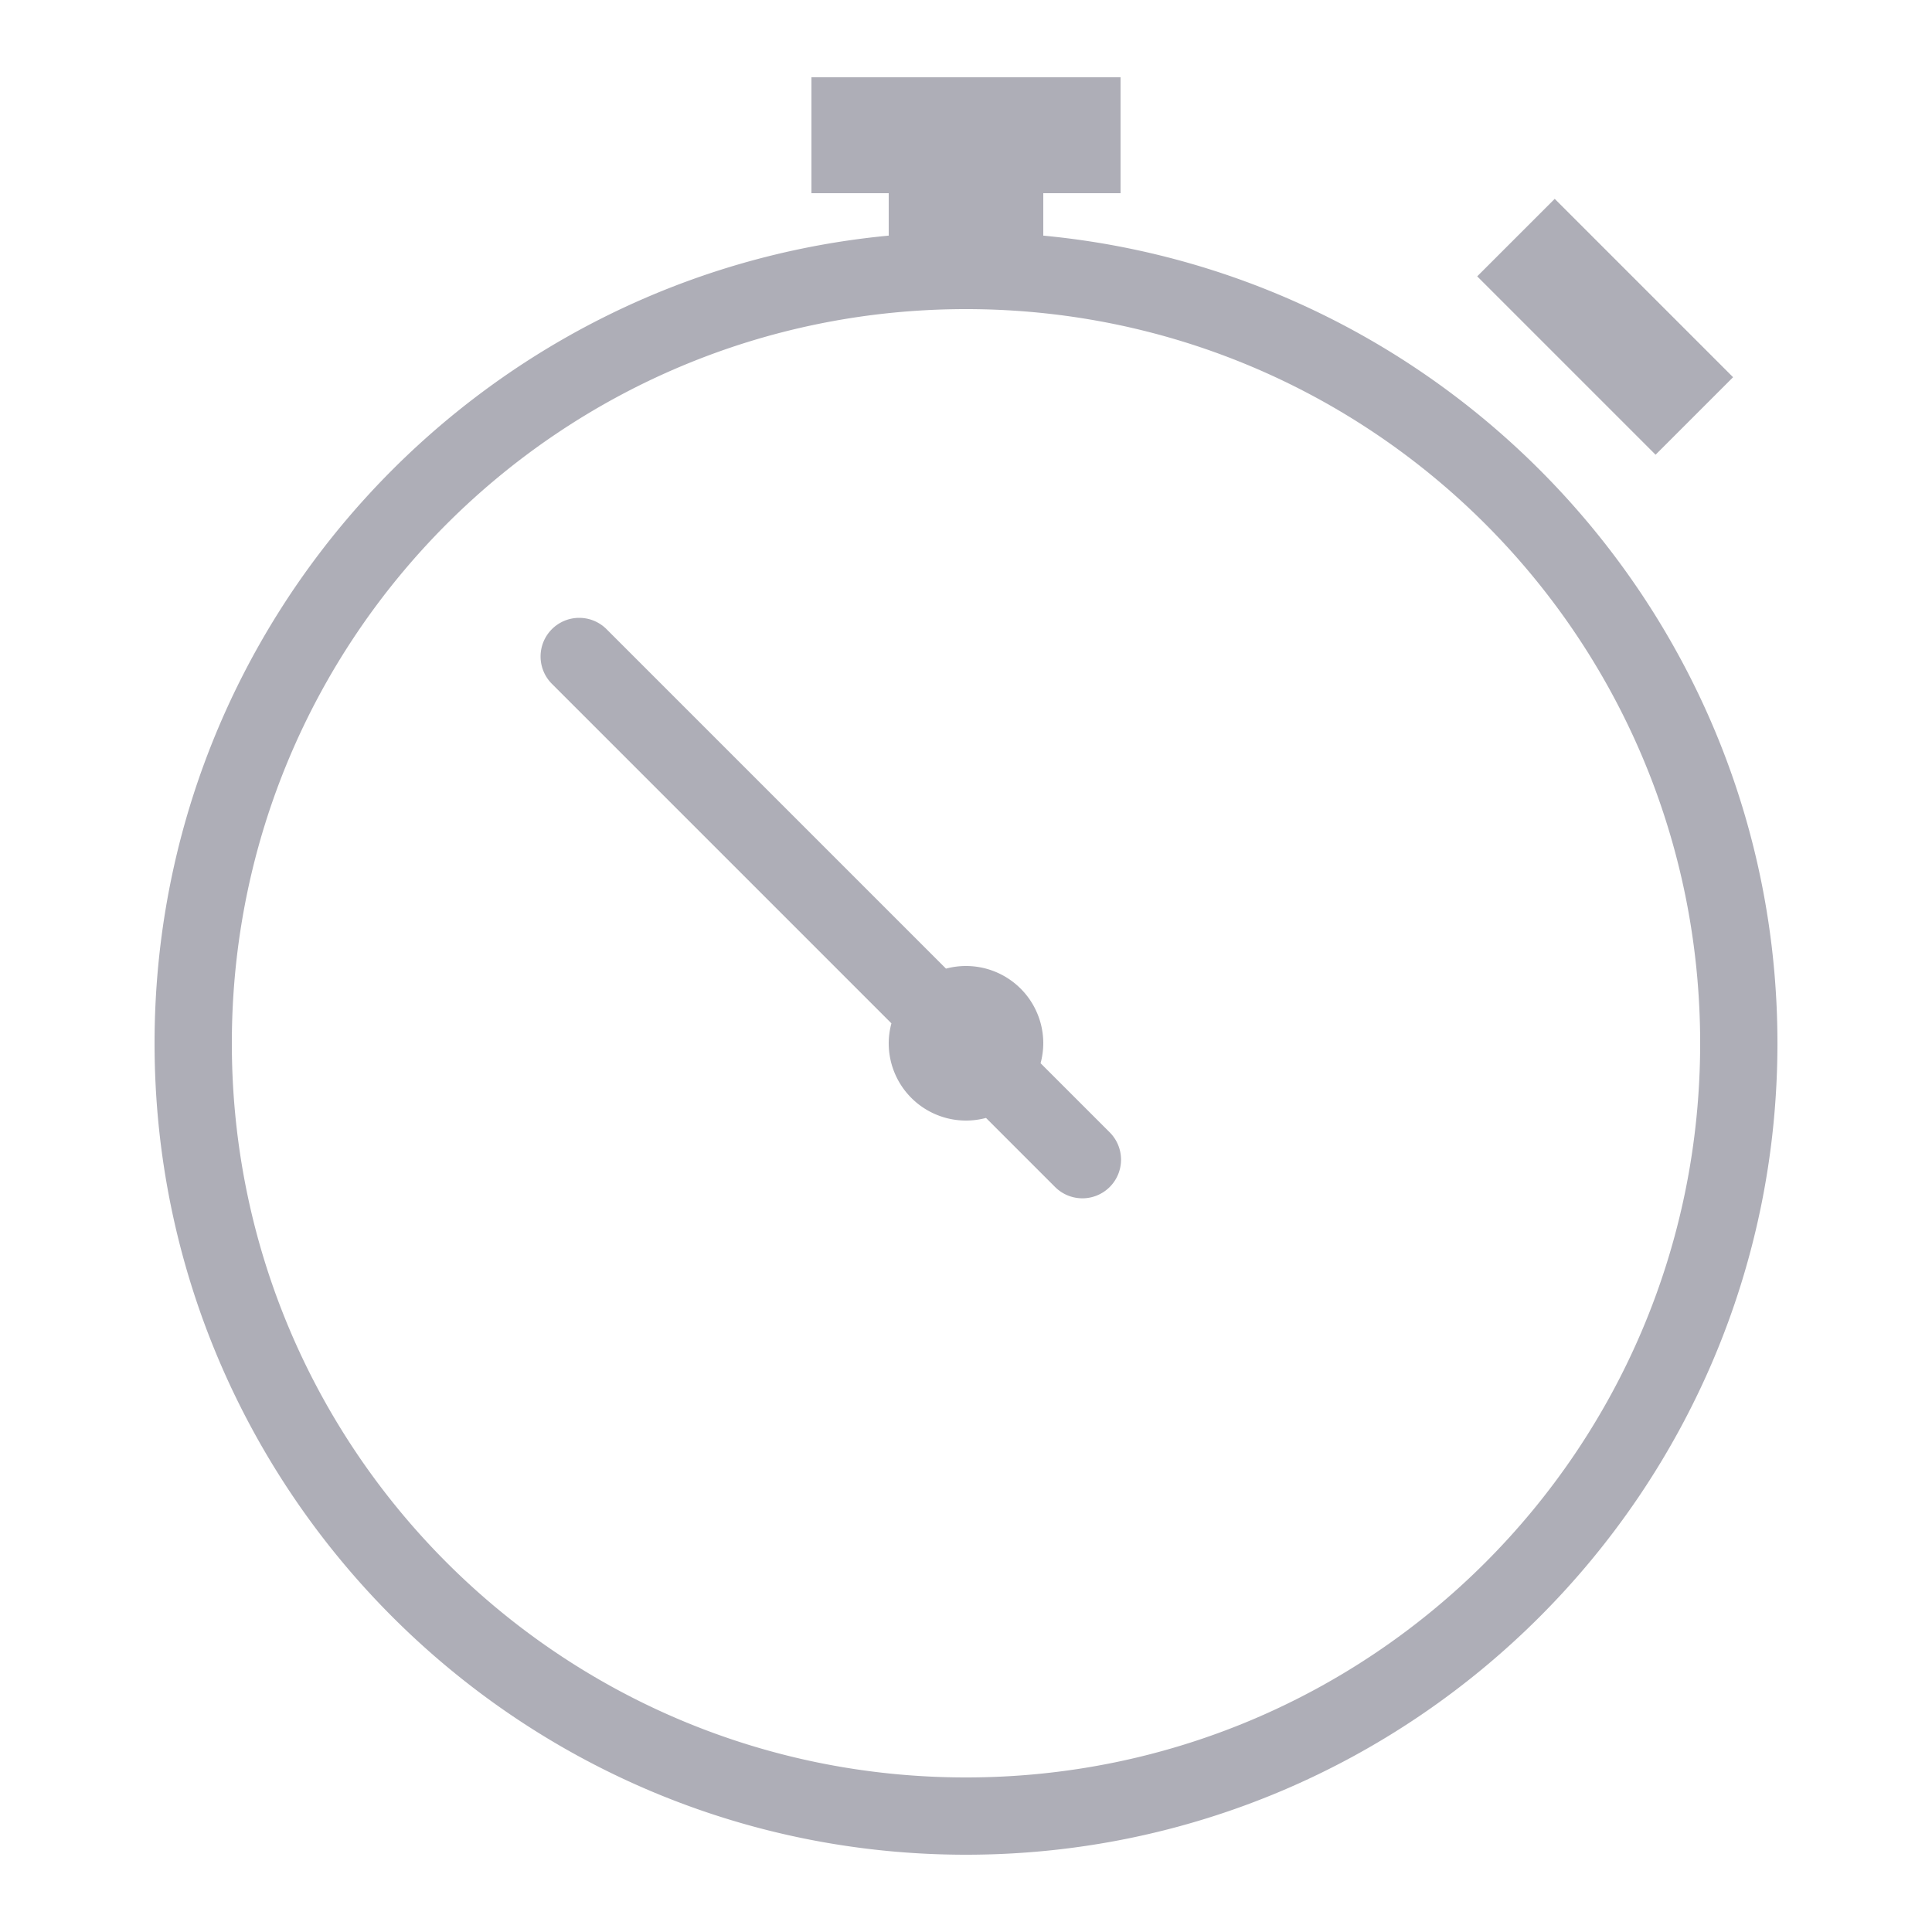
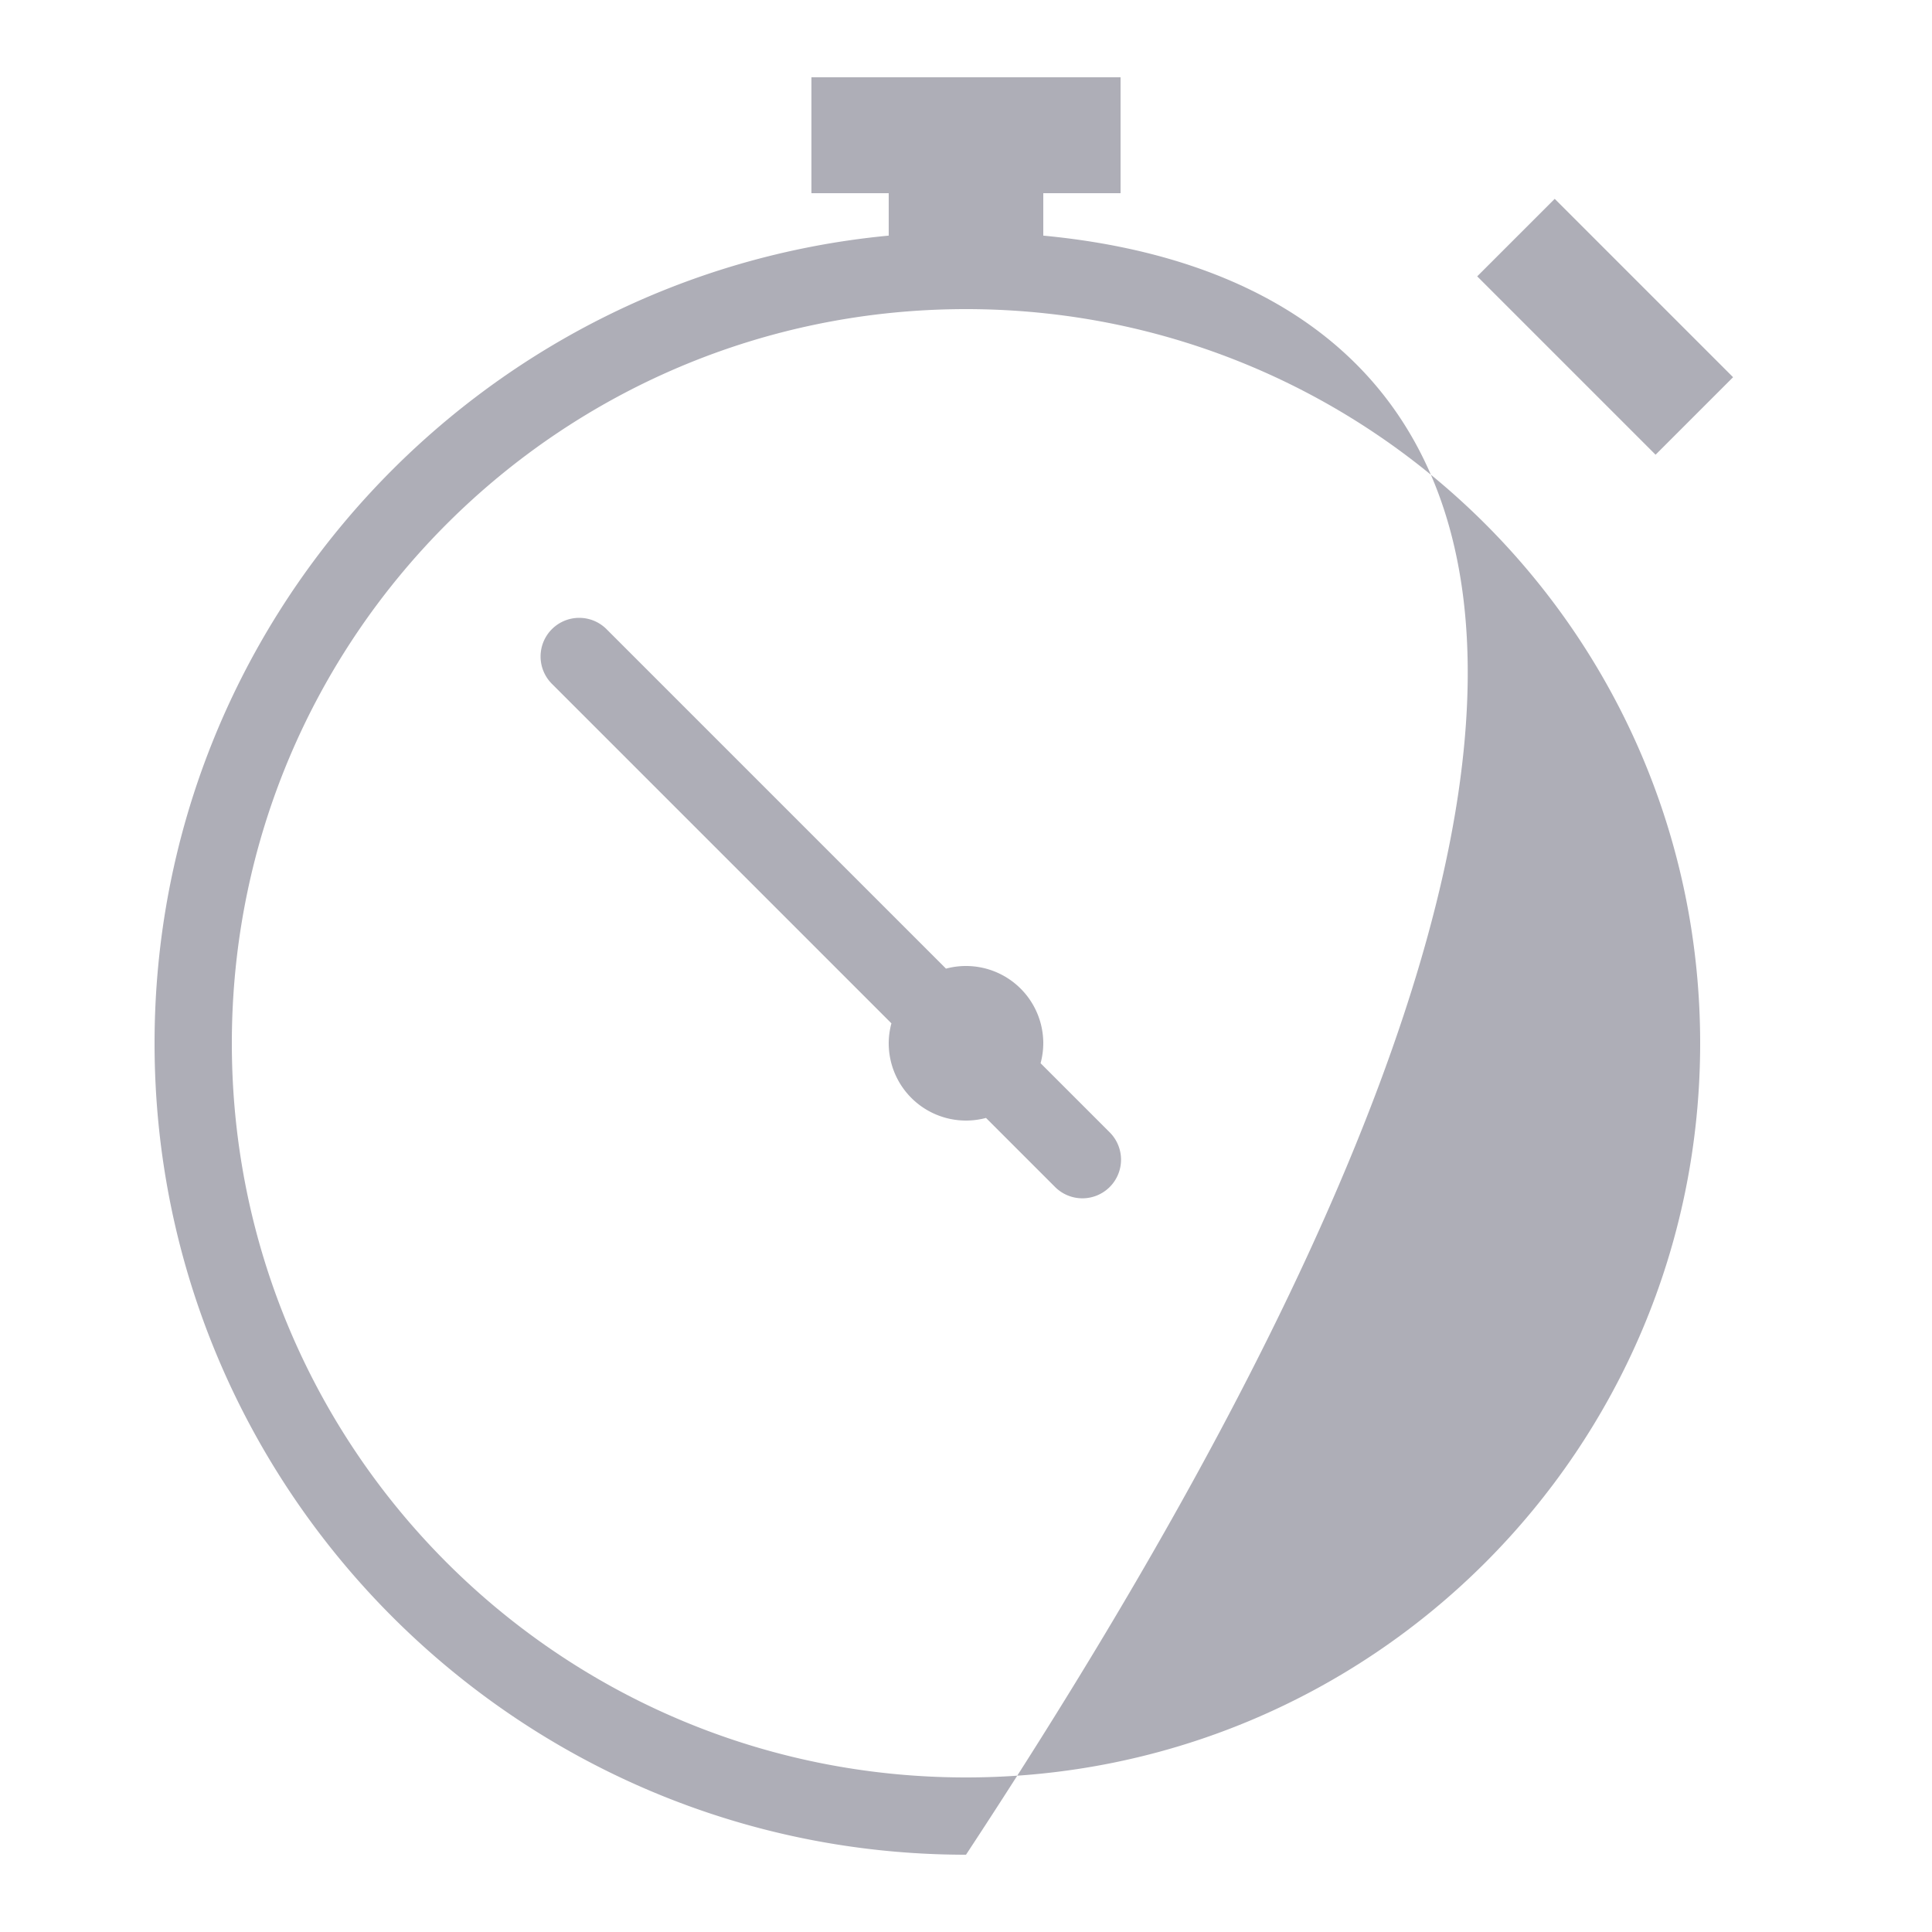
<svg xmlns="http://www.w3.org/2000/svg" viewBox="0 0 50 50" fill="#AEAEB7">
-   <path d="M21 2L21 5L23 5L23 6.098C12.35 7.107 4 16.089 4 27C4 38.586 13.414 48 25 48C36.586 48 46 38.586 46 27C46 16.089 37.65 7.107 27 6.098L27 5L29 5L29 2L21 2 z M 40.236 5.146L38.23 7.152L42.846 11.768L44.852 9.762L40.236 5.146 z M 25 8C35.505 8 44 16.495 44 27C44 37.505 35.505 46 25 46C14.495 46 6 37.505 6 27C6 16.495 14.495 8 25 8 z M 14.99 15.99 A 1 1 0 0 0 14.293 17.707L23.07 26.484 A 2 2 0 0 0 23 27 A 2 2 0 0 0 25 29 A 2 2 0 0 0 25.518 28.932L27.293 30.707 A 1 1 0 1 0 28.707 29.293L26.93 27.516 A 2 2 0 0 0 27 27 A 2 2 0 0 0 25 25 A 2 2 0 0 0 24.482 25.068L15.707 16.293 A 1 1 0 0 0 14.99 15.99 z" fill="#AEAEB7" />
+   <path d="M21 2L21 5L23 5L23 6.098C12.35 7.107 4 16.089 4 27C4 38.586 13.414 48 25 48C46 16.089 37.65 7.107 27 6.098L27 5L29 5L29 2L21 2 z M 40.236 5.146L38.23 7.152L42.846 11.768L44.852 9.762L40.236 5.146 z M 25 8C35.505 8 44 16.495 44 27C44 37.505 35.505 46 25 46C14.495 46 6 37.505 6 27C6 16.495 14.495 8 25 8 z M 14.99 15.99 A 1 1 0 0 0 14.293 17.707L23.07 26.484 A 2 2 0 0 0 23 27 A 2 2 0 0 0 25 29 A 2 2 0 0 0 25.518 28.932L27.293 30.707 A 1 1 0 1 0 28.707 29.293L26.93 27.516 A 2 2 0 0 0 27 27 A 2 2 0 0 0 25 25 A 2 2 0 0 0 24.482 25.068L15.707 16.293 A 1 1 0 0 0 14.99 15.99 z" fill="#AEAEB7" />
</svg>